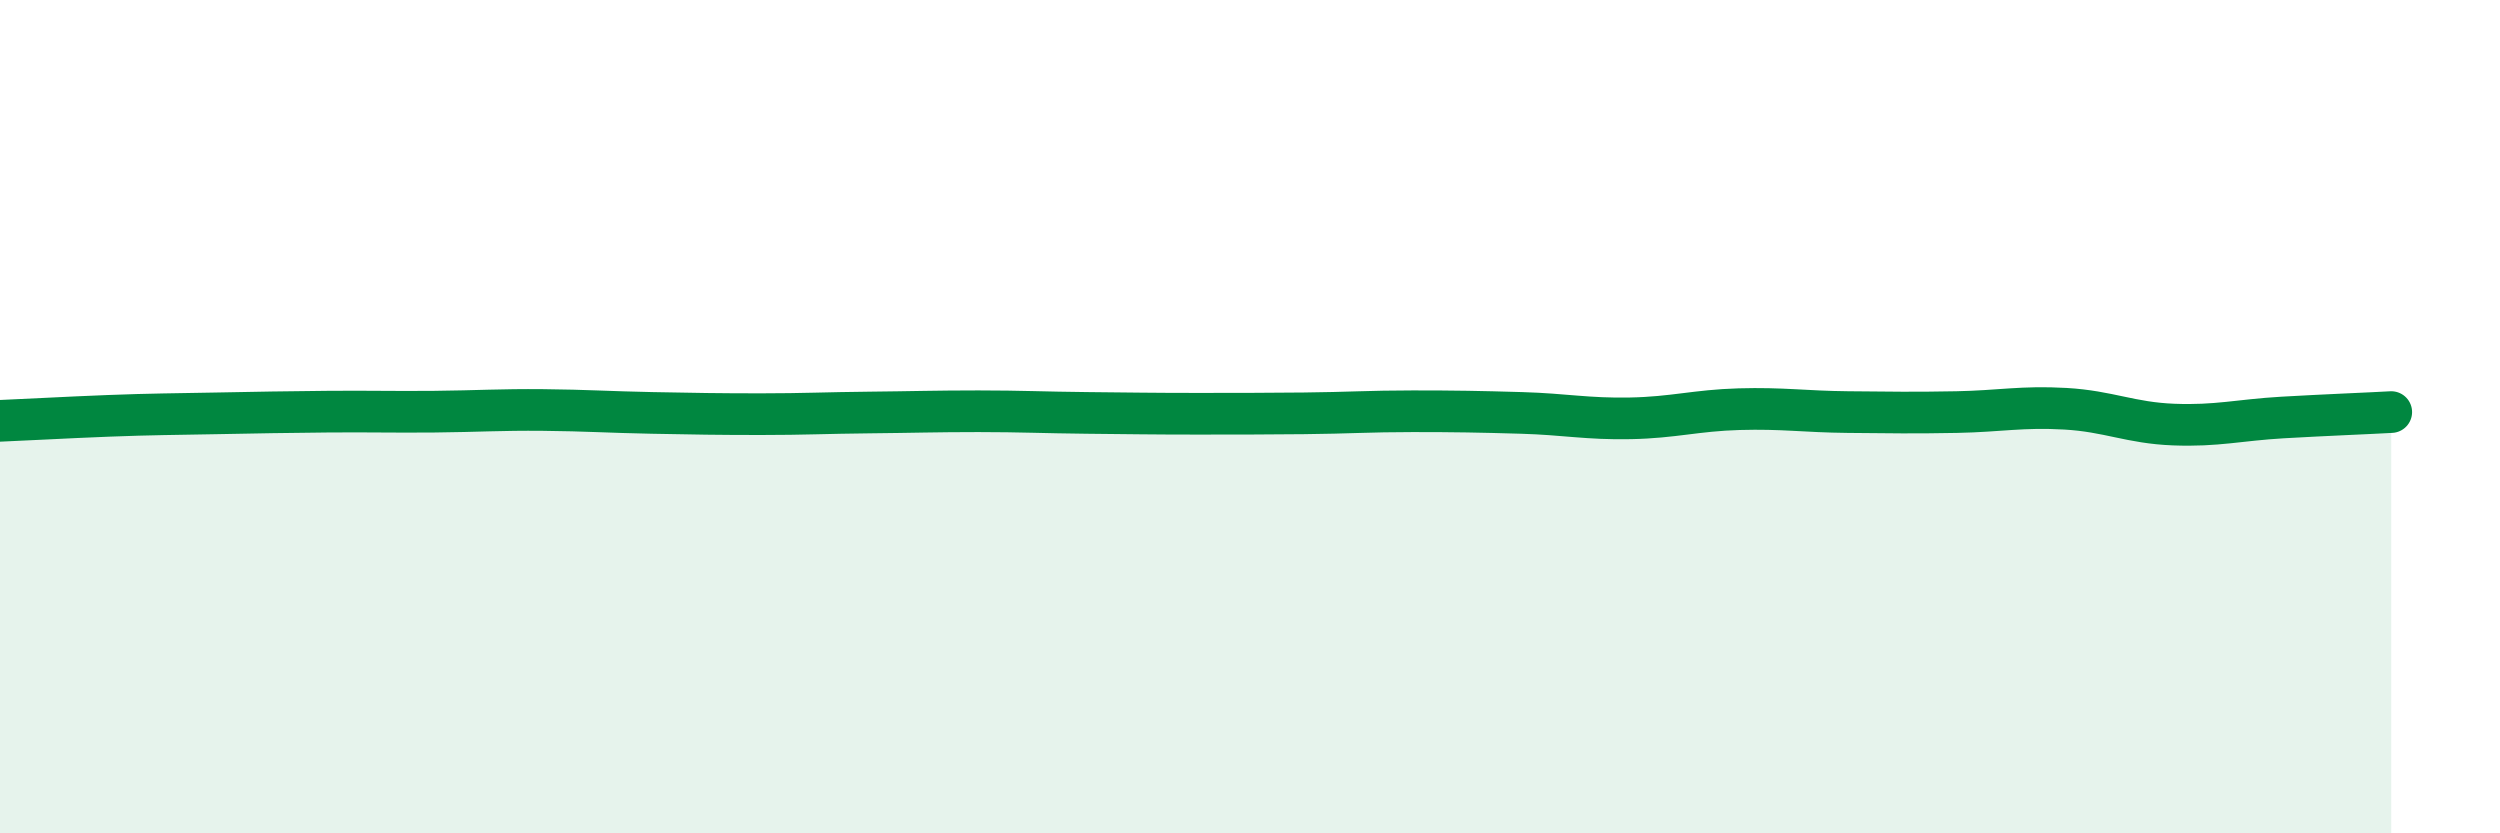
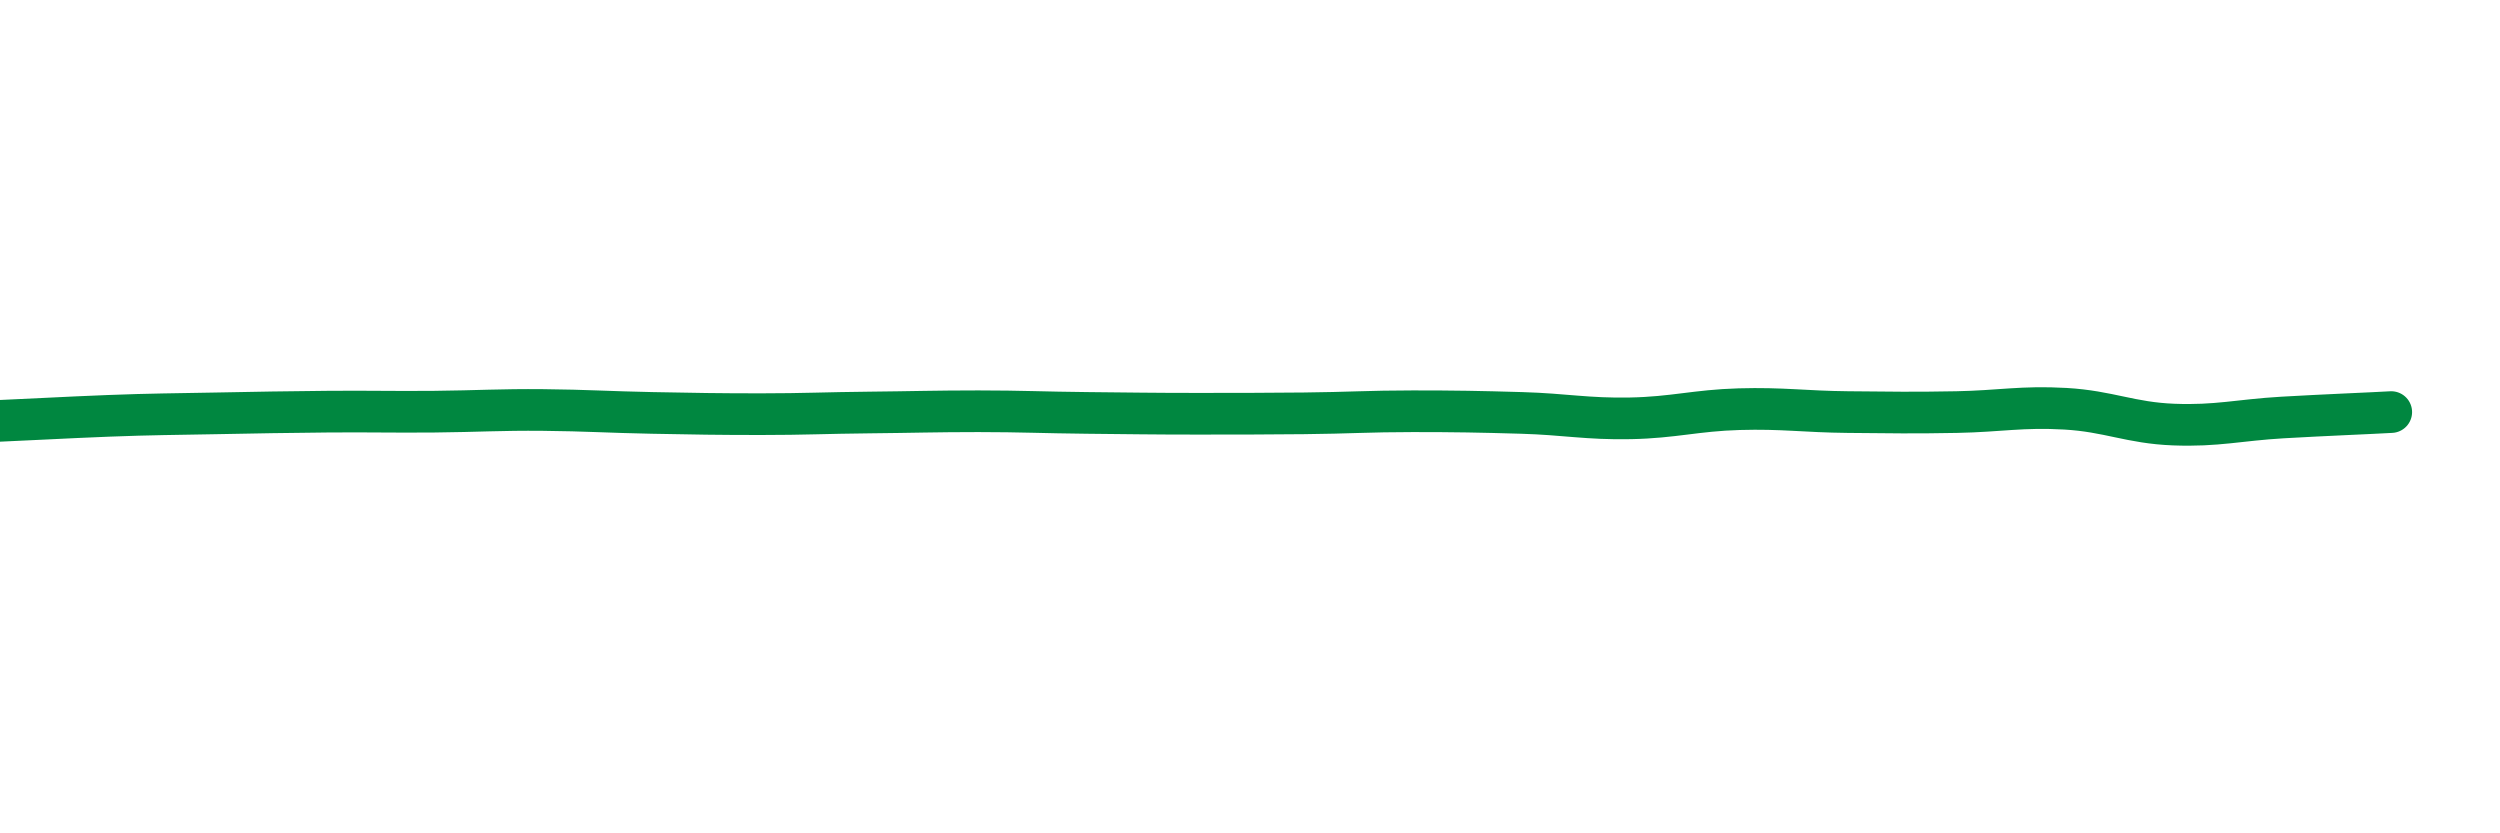
<svg xmlns="http://www.w3.org/2000/svg" width="60" height="20" viewBox="0 0 60 20">
-   <path d="M 0,10.1 C 0.52,10.08 1.57,10.02 2.61,9.98 C 3.65,9.94 4.18,9.94 5.22,9.92 C 6.26,9.9 6.79,9.89 7.83,9.88 C 8.87,9.87 9.39,9.89 10.43,9.88 C 11.47,9.87 12,9.83 13.04,9.84 C 14.08,9.85 14.61,9.89 15.65,9.91 C 16.69,9.93 17.22,9.94 18.26,9.94 C 19.3,9.94 19.83,9.91 20.87,9.9 C 21.91,9.89 22.44,9.87 23.48,9.87 C 24.52,9.87 25.05,9.9 26.09,9.91 C 27.13,9.92 27.66,9.93 28.7,9.93 C 29.74,9.93 30.26,9.93 31.3,9.92 C 32.34,9.91 32.87,9.87 33.91,9.87 C 34.95,9.87 35.48,9.88 36.52,9.91 C 37.56,9.94 38.09,10.06 39.13,10.04 C 40.17,10.02 40.7,9.85 41.74,9.82 C 42.78,9.79 43.31,9.88 44.35,9.89 C 45.39,9.9 45.92,9.91 46.96,9.89 C 48,9.87 48.53,9.75 49.57,9.81 C 50.61,9.87 51.13,10.15 52.17,10.19 C 53.21,10.23 53.74,10.08 54.78,10.02 C 55.82,9.96 56.87,9.92 57.39,9.89L57.39 20L0 20Z" fill="#008740" opacity="0.1" stroke-linecap="round" stroke-linejoin="round" />
  <path d="M 0,10.1 C 0.52,10.08 1.57,10.02 2.61,9.98 C 3.65,9.94 4.18,9.94 5.22,9.92 C 6.26,9.9 6.79,9.89 7.83,9.88 C 8.87,9.87 9.39,9.89 10.43,9.88 C 11.47,9.87 12,9.83 13.04,9.84 C 14.08,9.85 14.61,9.89 15.65,9.91 C 16.69,9.93 17.22,9.94 18.26,9.94 C 19.3,9.94 19.83,9.91 20.87,9.9 C 21.91,9.89 22.44,9.87 23.48,9.87 C 24.52,9.87 25.05,9.9 26.09,9.91 C 27.13,9.92 27.66,9.93 28.7,9.93 C 29.74,9.93 30.26,9.93 31.3,9.92 C 32.34,9.91 32.87,9.87 33.91,9.87 C 34.95,9.87 35.48,9.88 36.52,9.91 C 37.56,9.94 38.09,10.06 39.13,10.04 C 40.17,10.02 40.7,9.85 41.74,9.82 C 42.78,9.79 43.31,9.88 44.35,9.89 C 45.39,9.9 45.92,9.91 46.96,9.89 C 48,9.87 48.53,9.75 49.57,9.81 C 50.61,9.87 51.13,10.15 52.17,10.19 C 53.21,10.23 53.74,10.08 54.78,10.02 C 55.82,9.96 56.87,9.92 57.39,9.89" stroke="#008740" stroke-width="1" fill="none" stroke-linecap="round" stroke-linejoin="round" />
</svg>